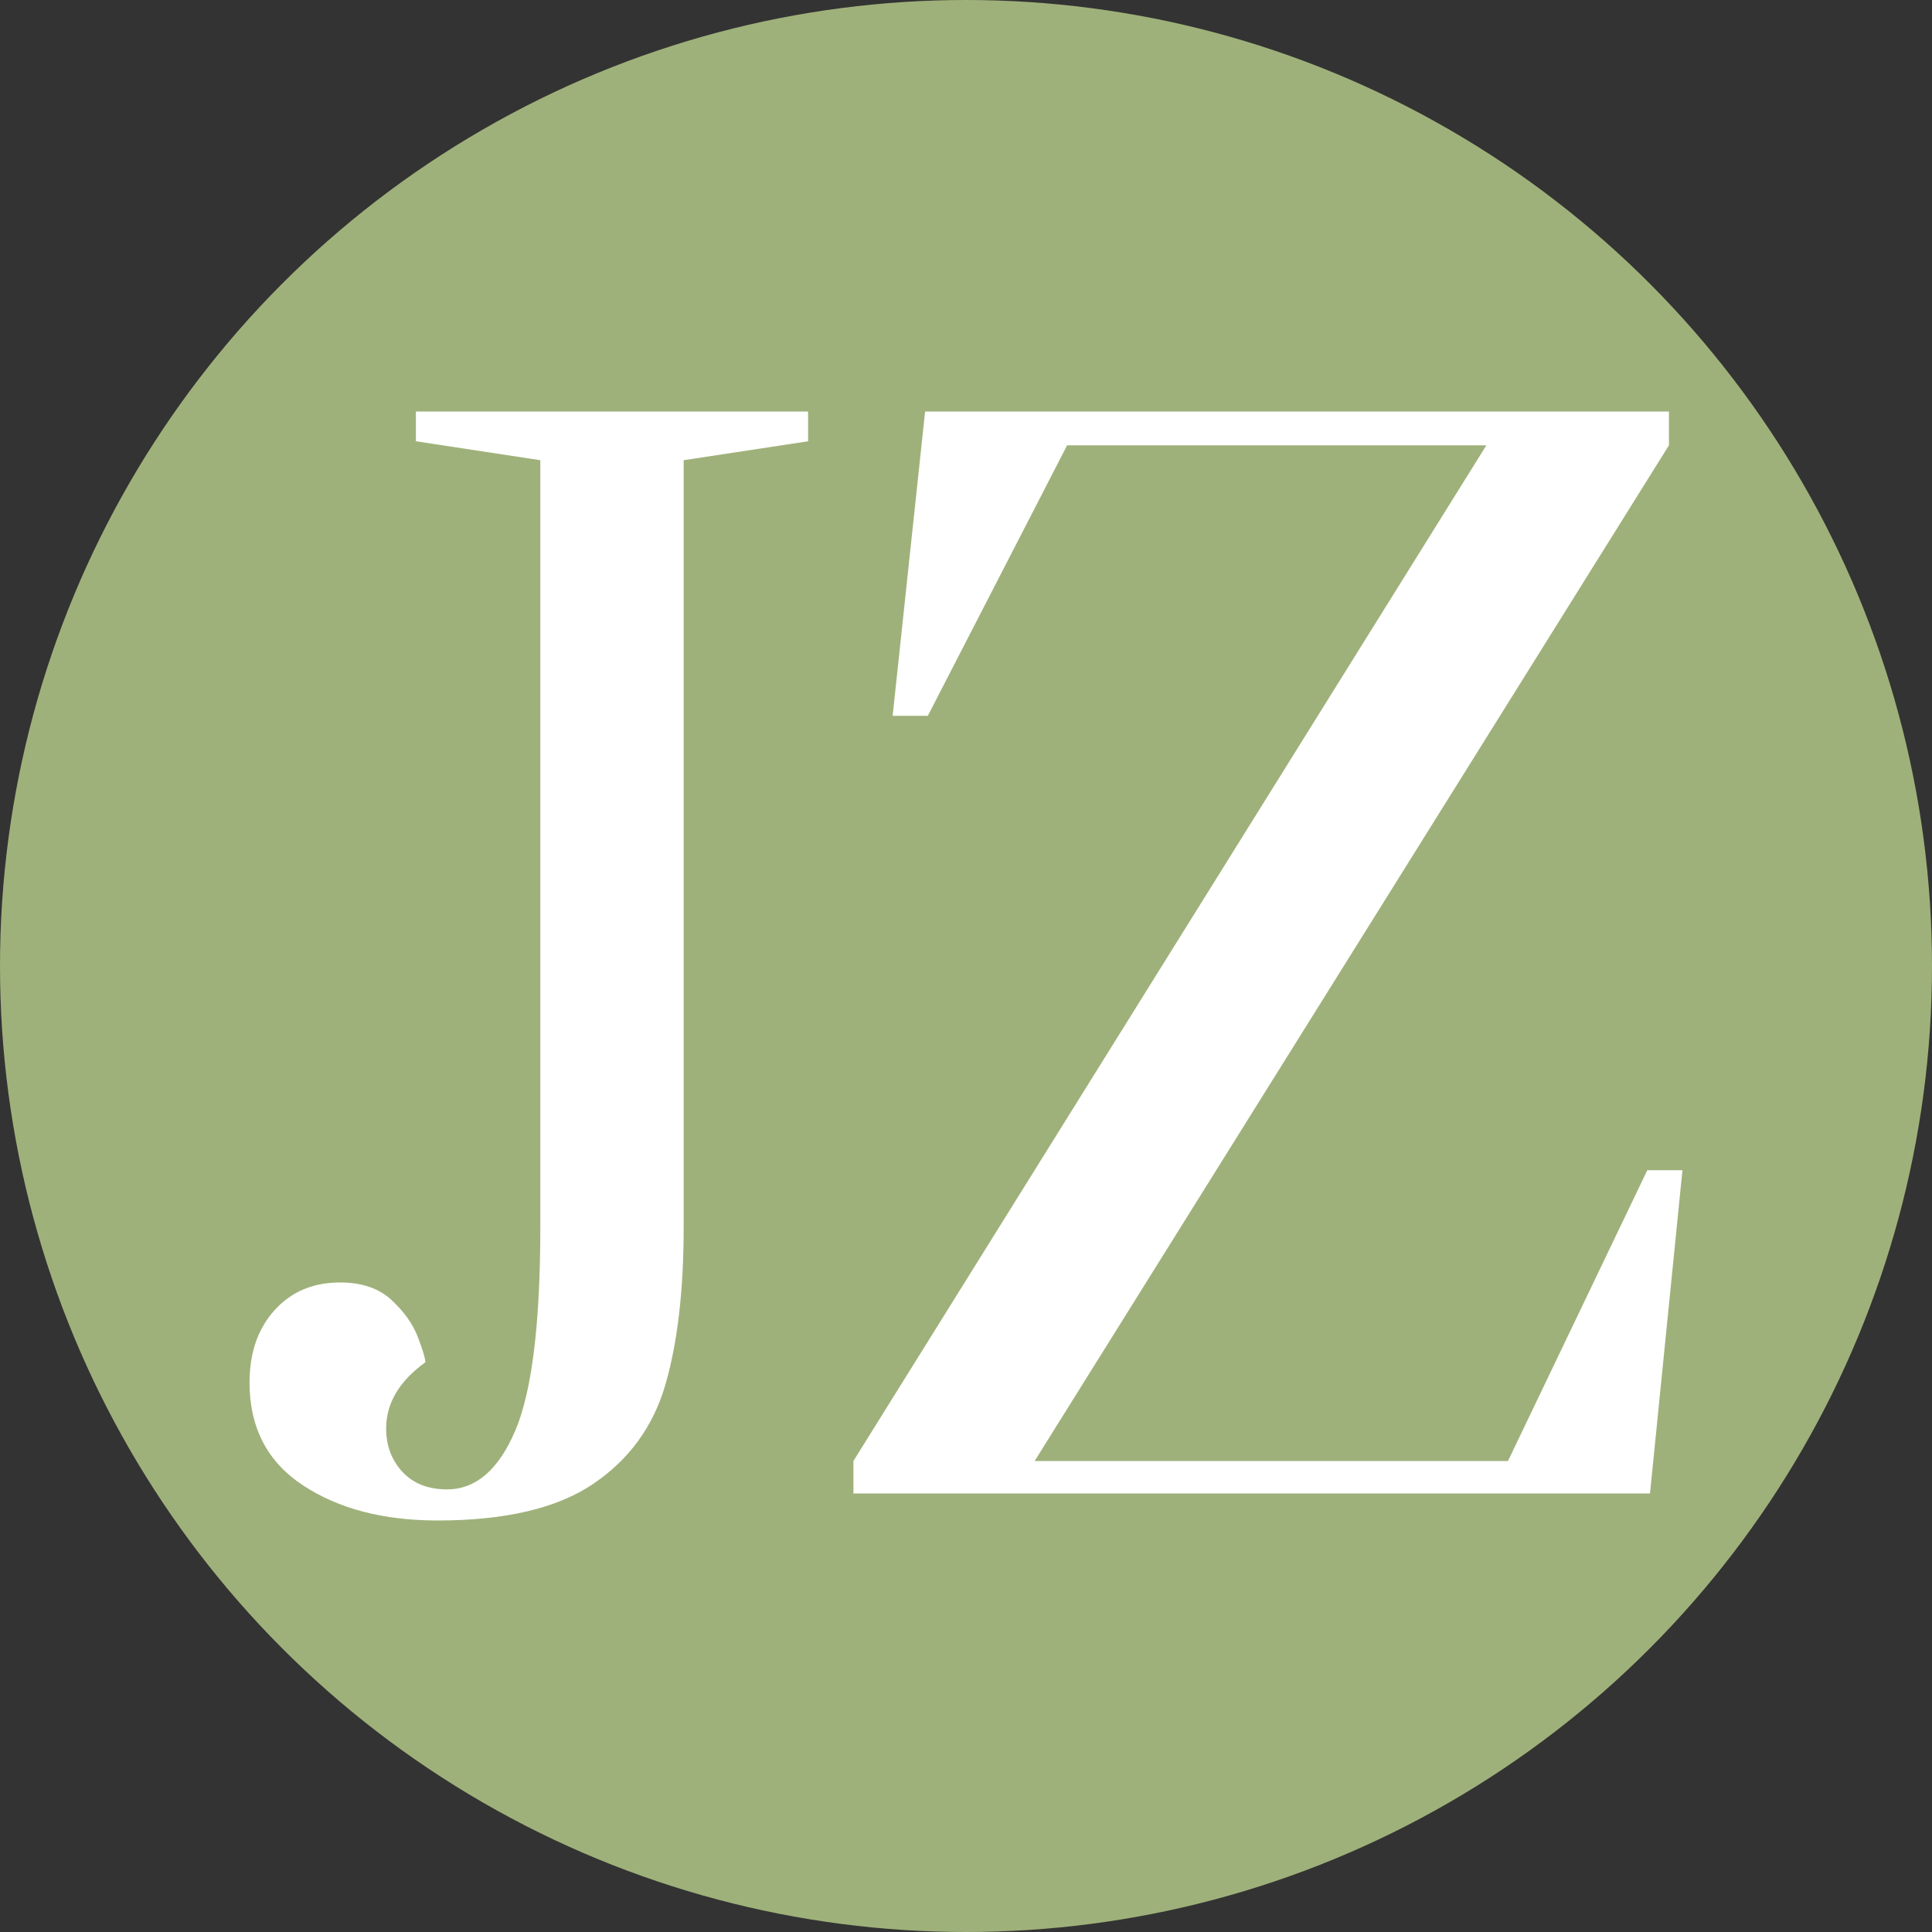
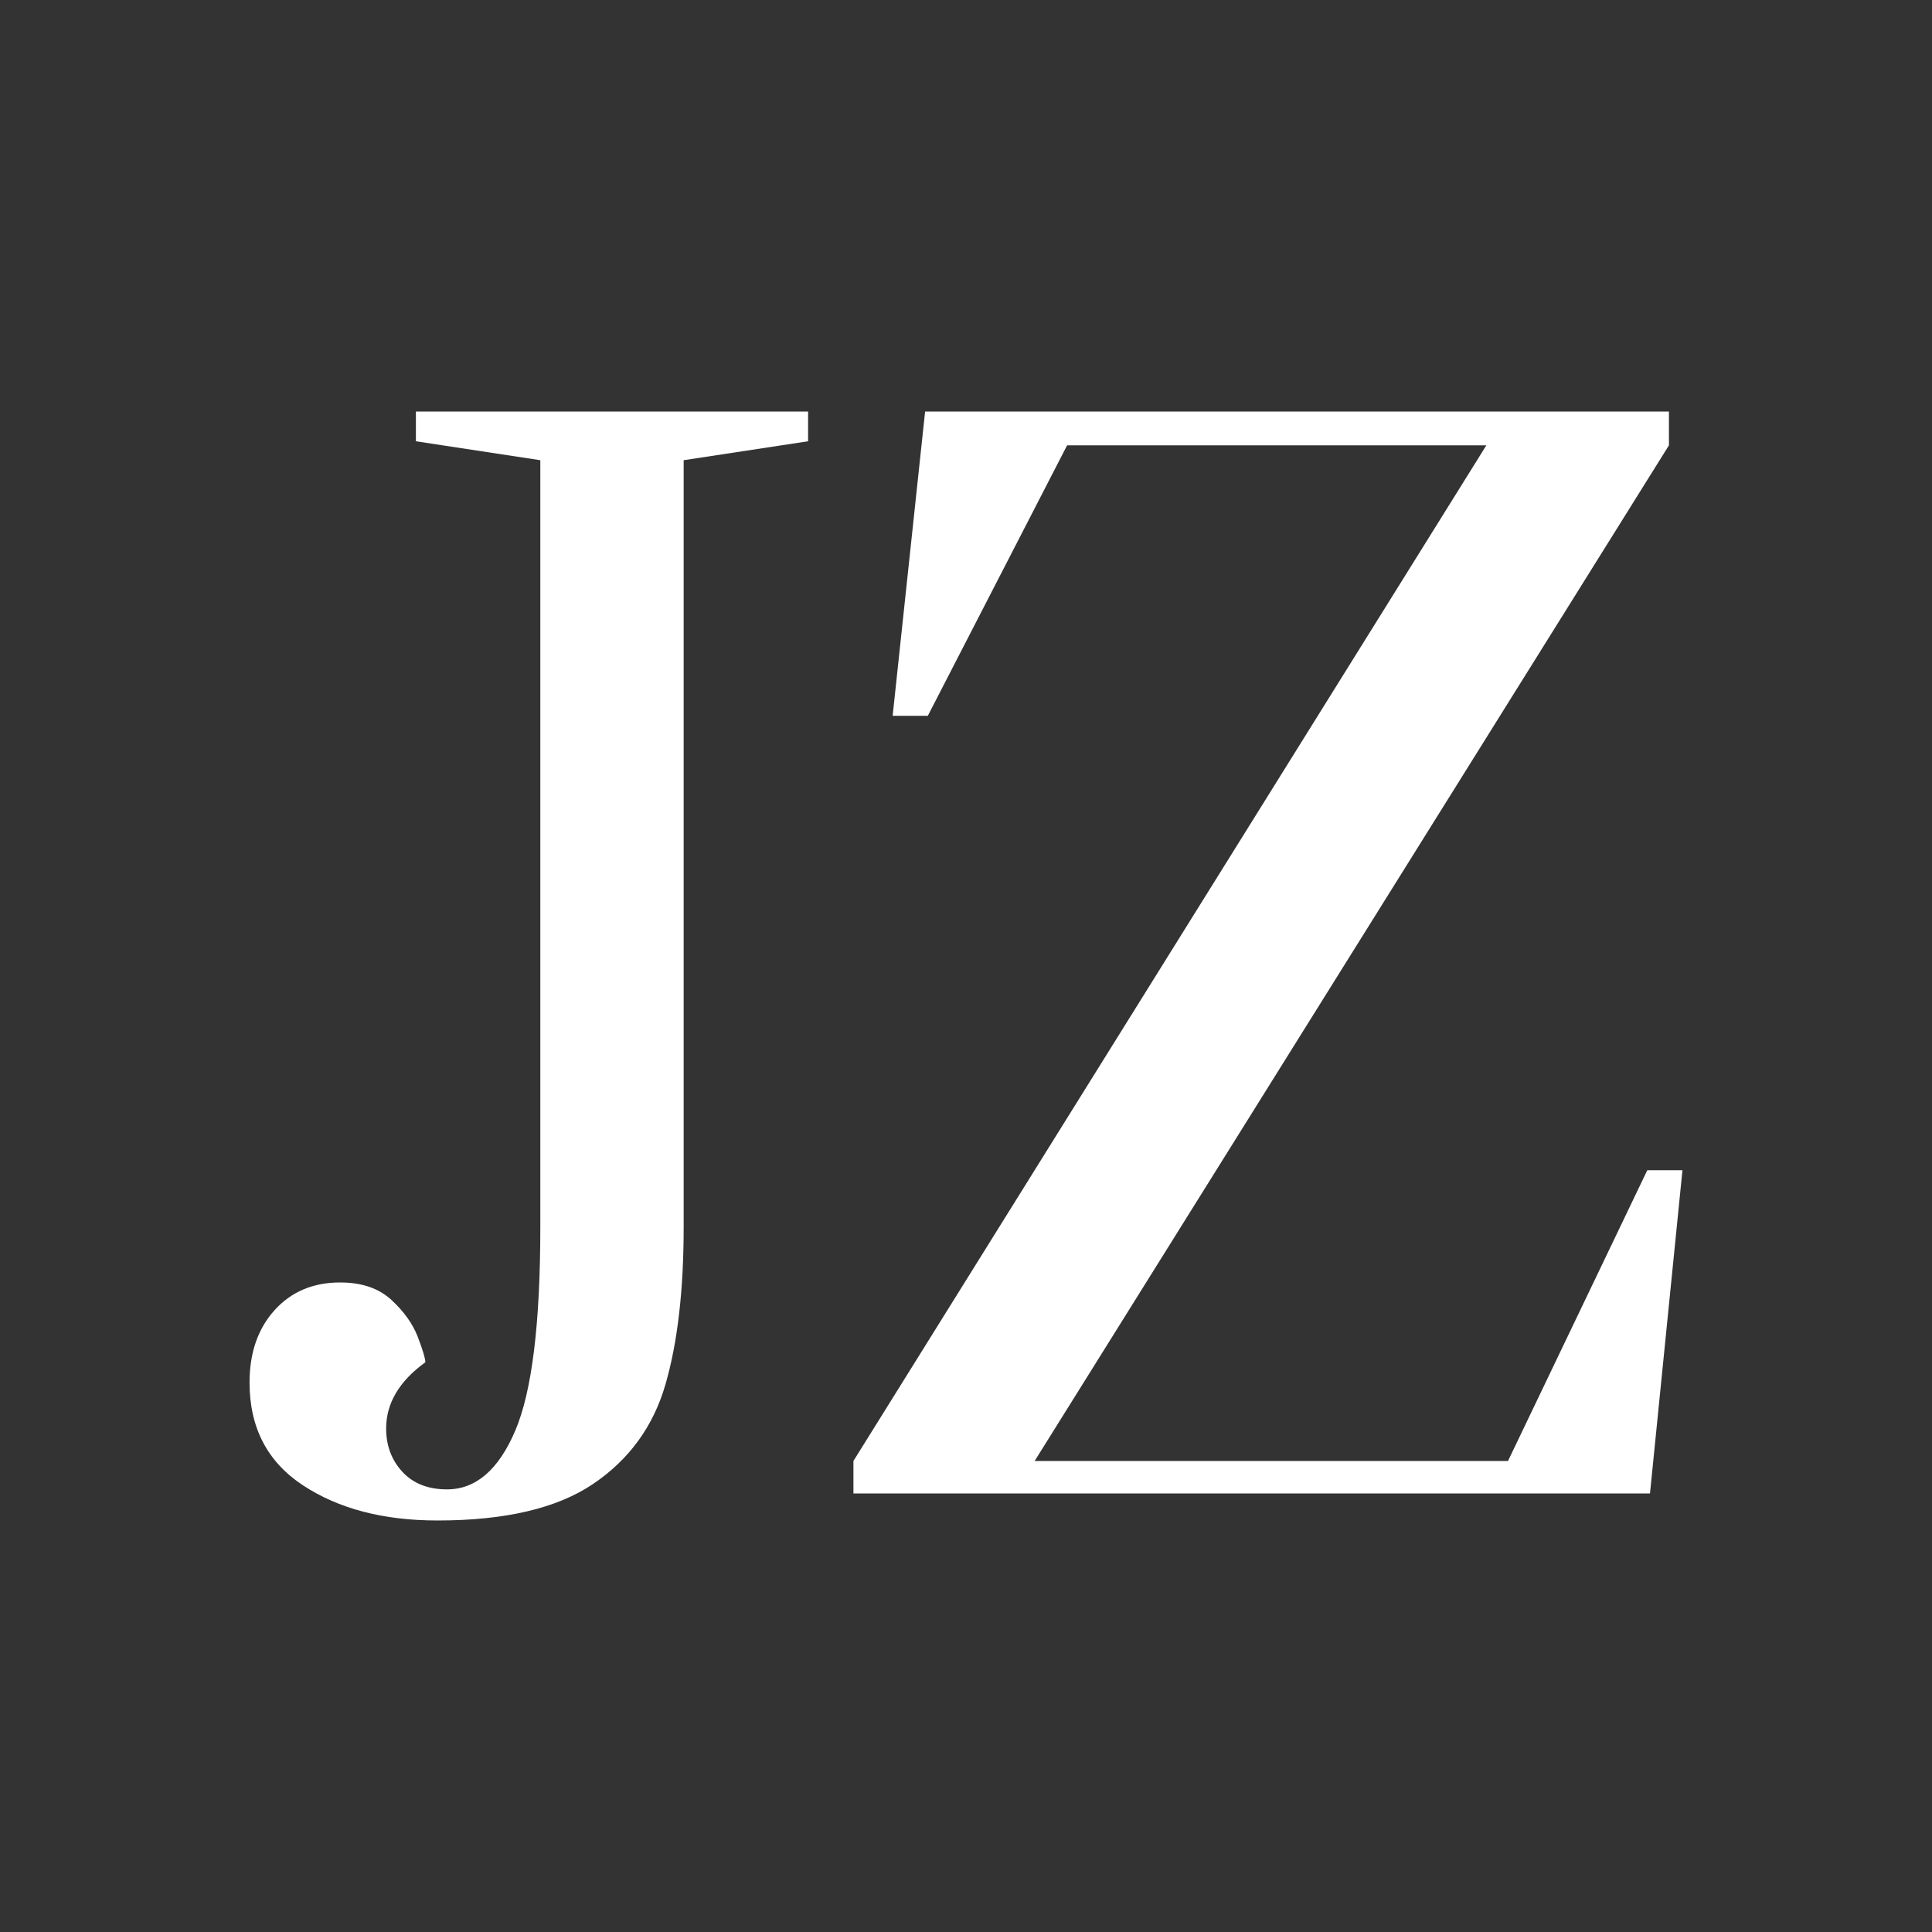
<svg xmlns="http://www.w3.org/2000/svg" fill-rule="evenodd" stroke-linejoin="round" stroke-miterlimit="2" clip-rule="evenodd" viewBox="0 0 260 260">
  <rect x="0" y="0" width="260" height="260" fill="#333333" stroke="none" />
-   <circle cx="130" cy="130" r="130" fill="#9fb17a" />
  <path fill="#fff" fill-rule="nonzero" d="M58.881 204.62c-7.28 0-13.316-1.577-18.109-4.732s-7.189-7.765-7.189-13.832c0-4.004 1.122-7.25 3.367-9.737s5.187-3.731 8.827-3.731c2.912 0 5.217.789 6.916 2.366s2.882 3.246 3.549 5.005 1.001 2.882 1.001 3.367c-3.519 2.548-5.278 5.521-5.278 8.918 0 2.305.728 4.247 2.184 5.824s3.458 2.366 6.006 2.366c3.883 0 6.946-2.639 9.191-7.917s3.367-14.408 3.367-27.391V61.932l-16.744-2.548V55.38h52.78v4.004l-16.744 2.548v103.194c0 8.493-.819 15.561-2.457 21.203s-4.884 10.101-9.737 13.377-11.83 4.914-20.93 4.914zm55.97-3.64v-4.368L200.027 59.93h-56.42l-18.746 36.4h-4.732l4.368-40.95h100.1v4.55l-85.358 136.682h63.7l18.746-39.13h4.732l-4.368 43.498z" />
</svg>